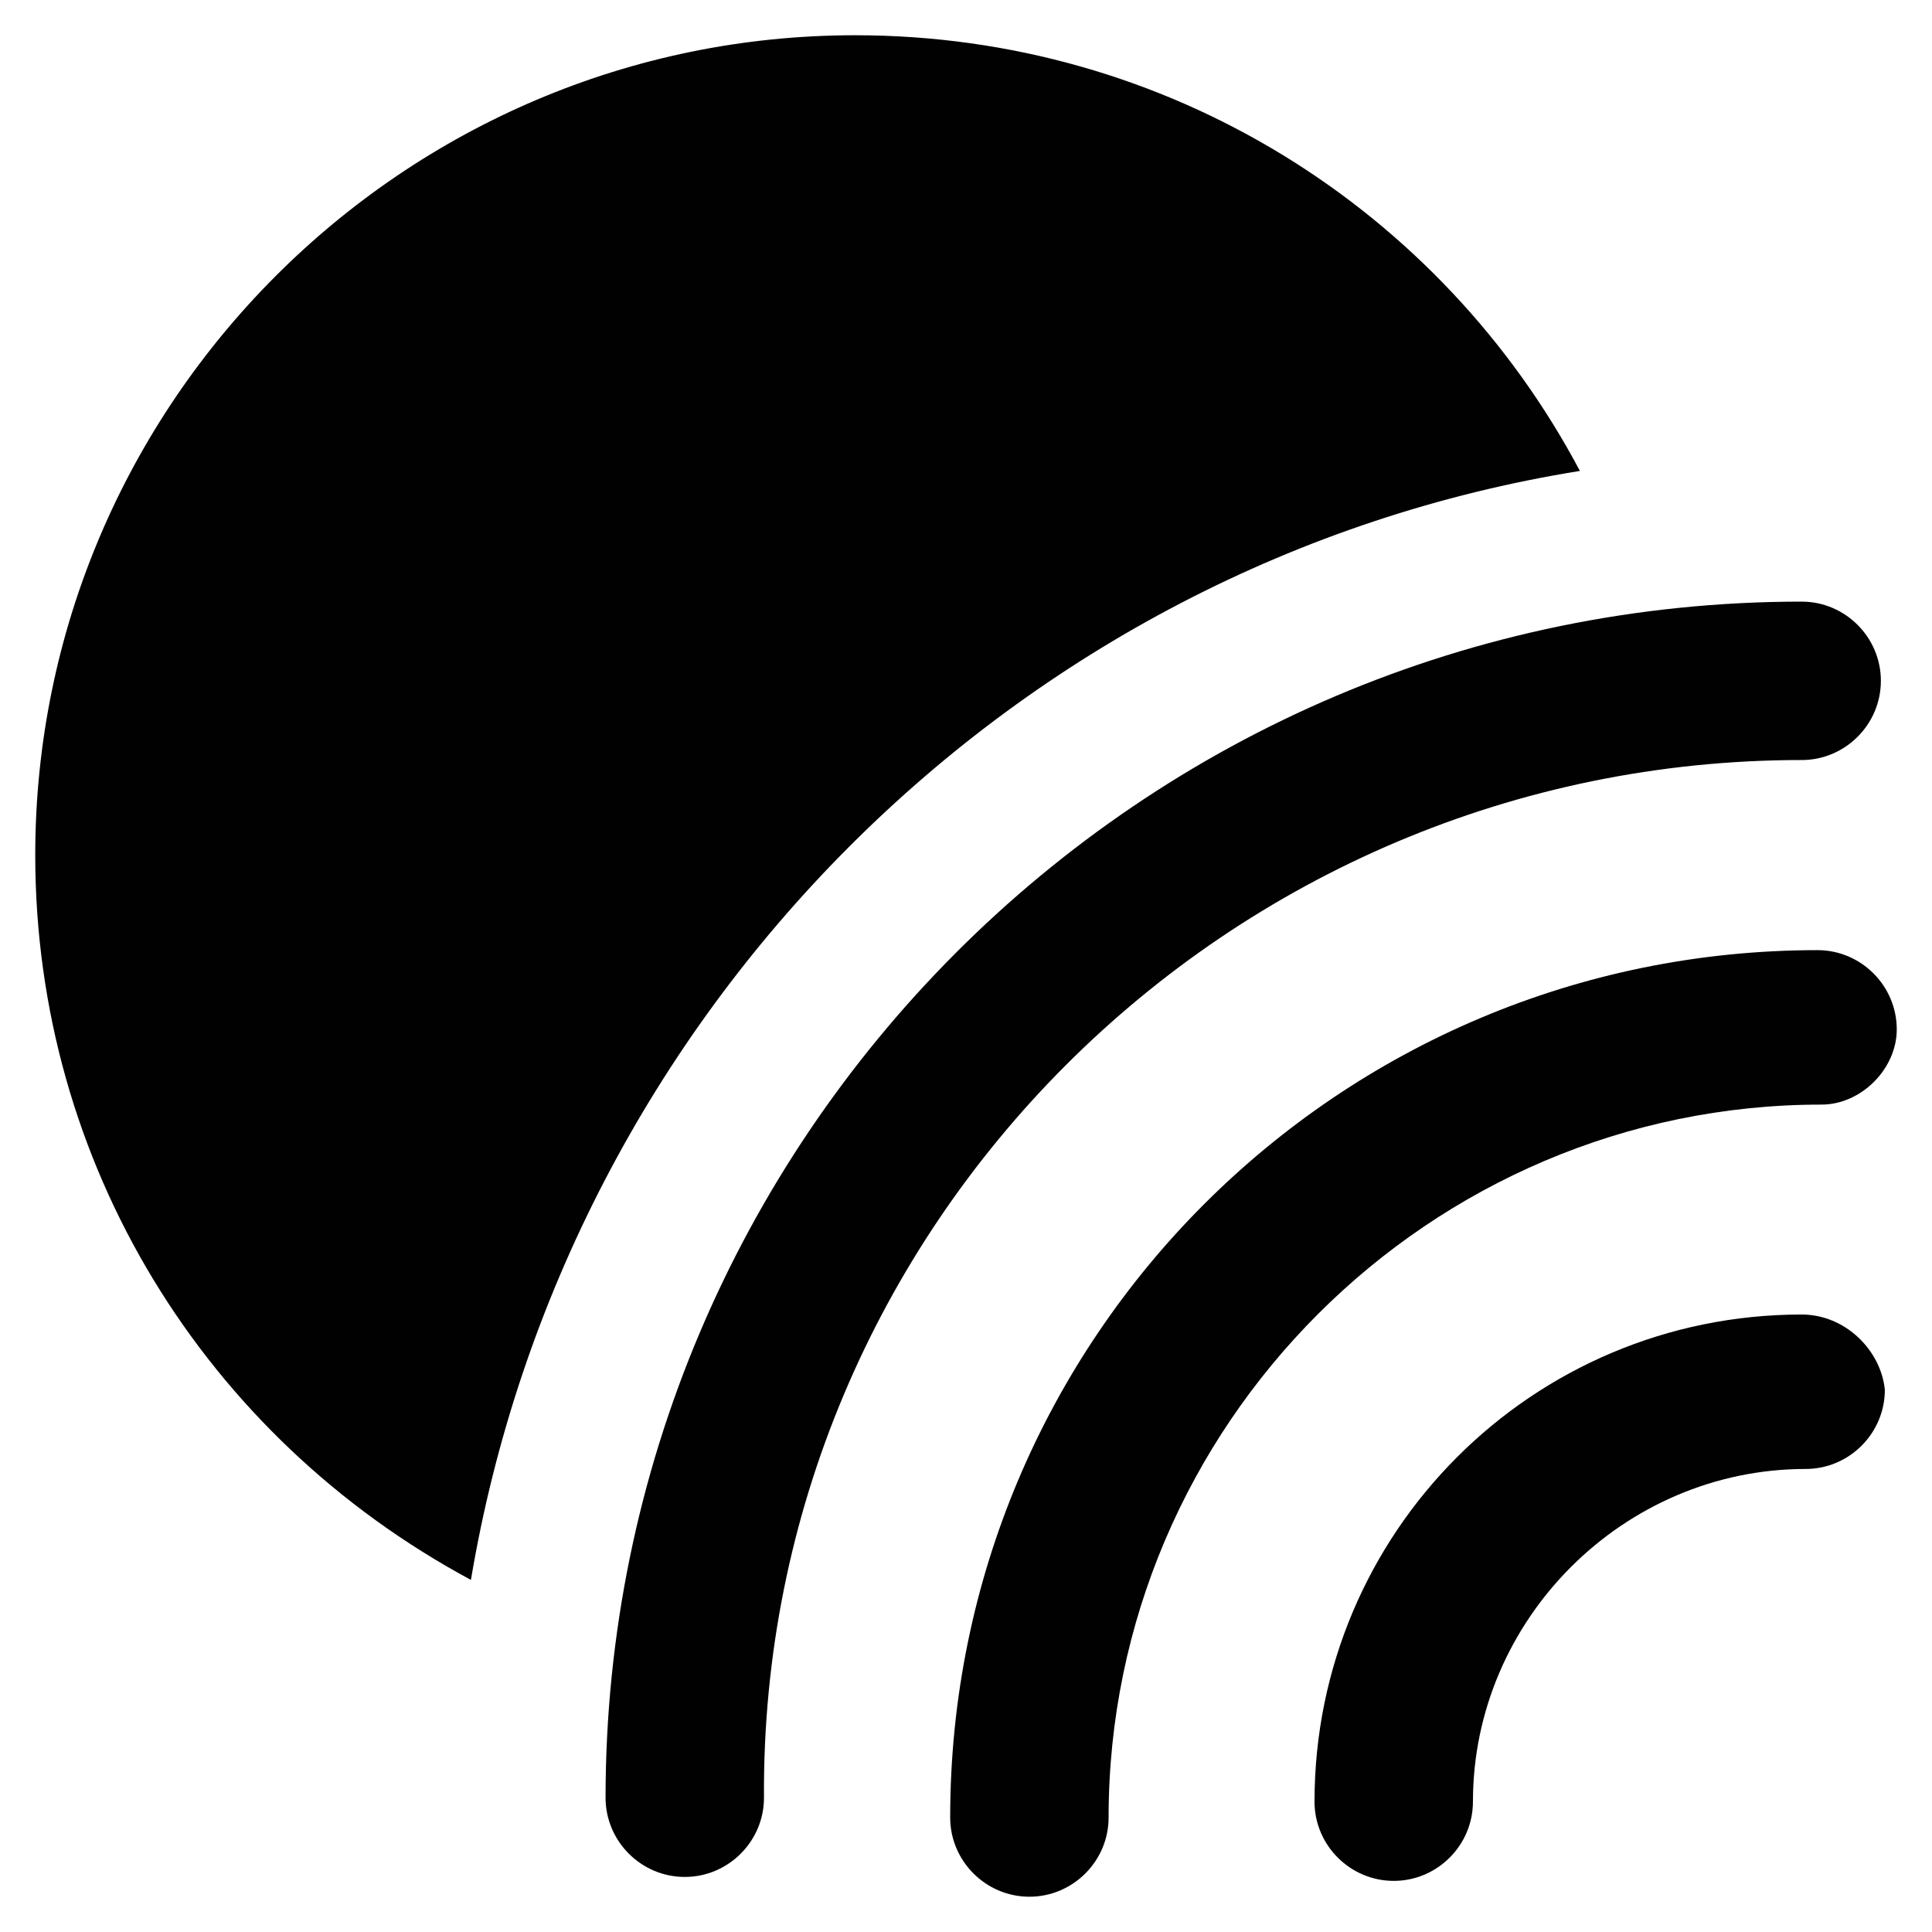
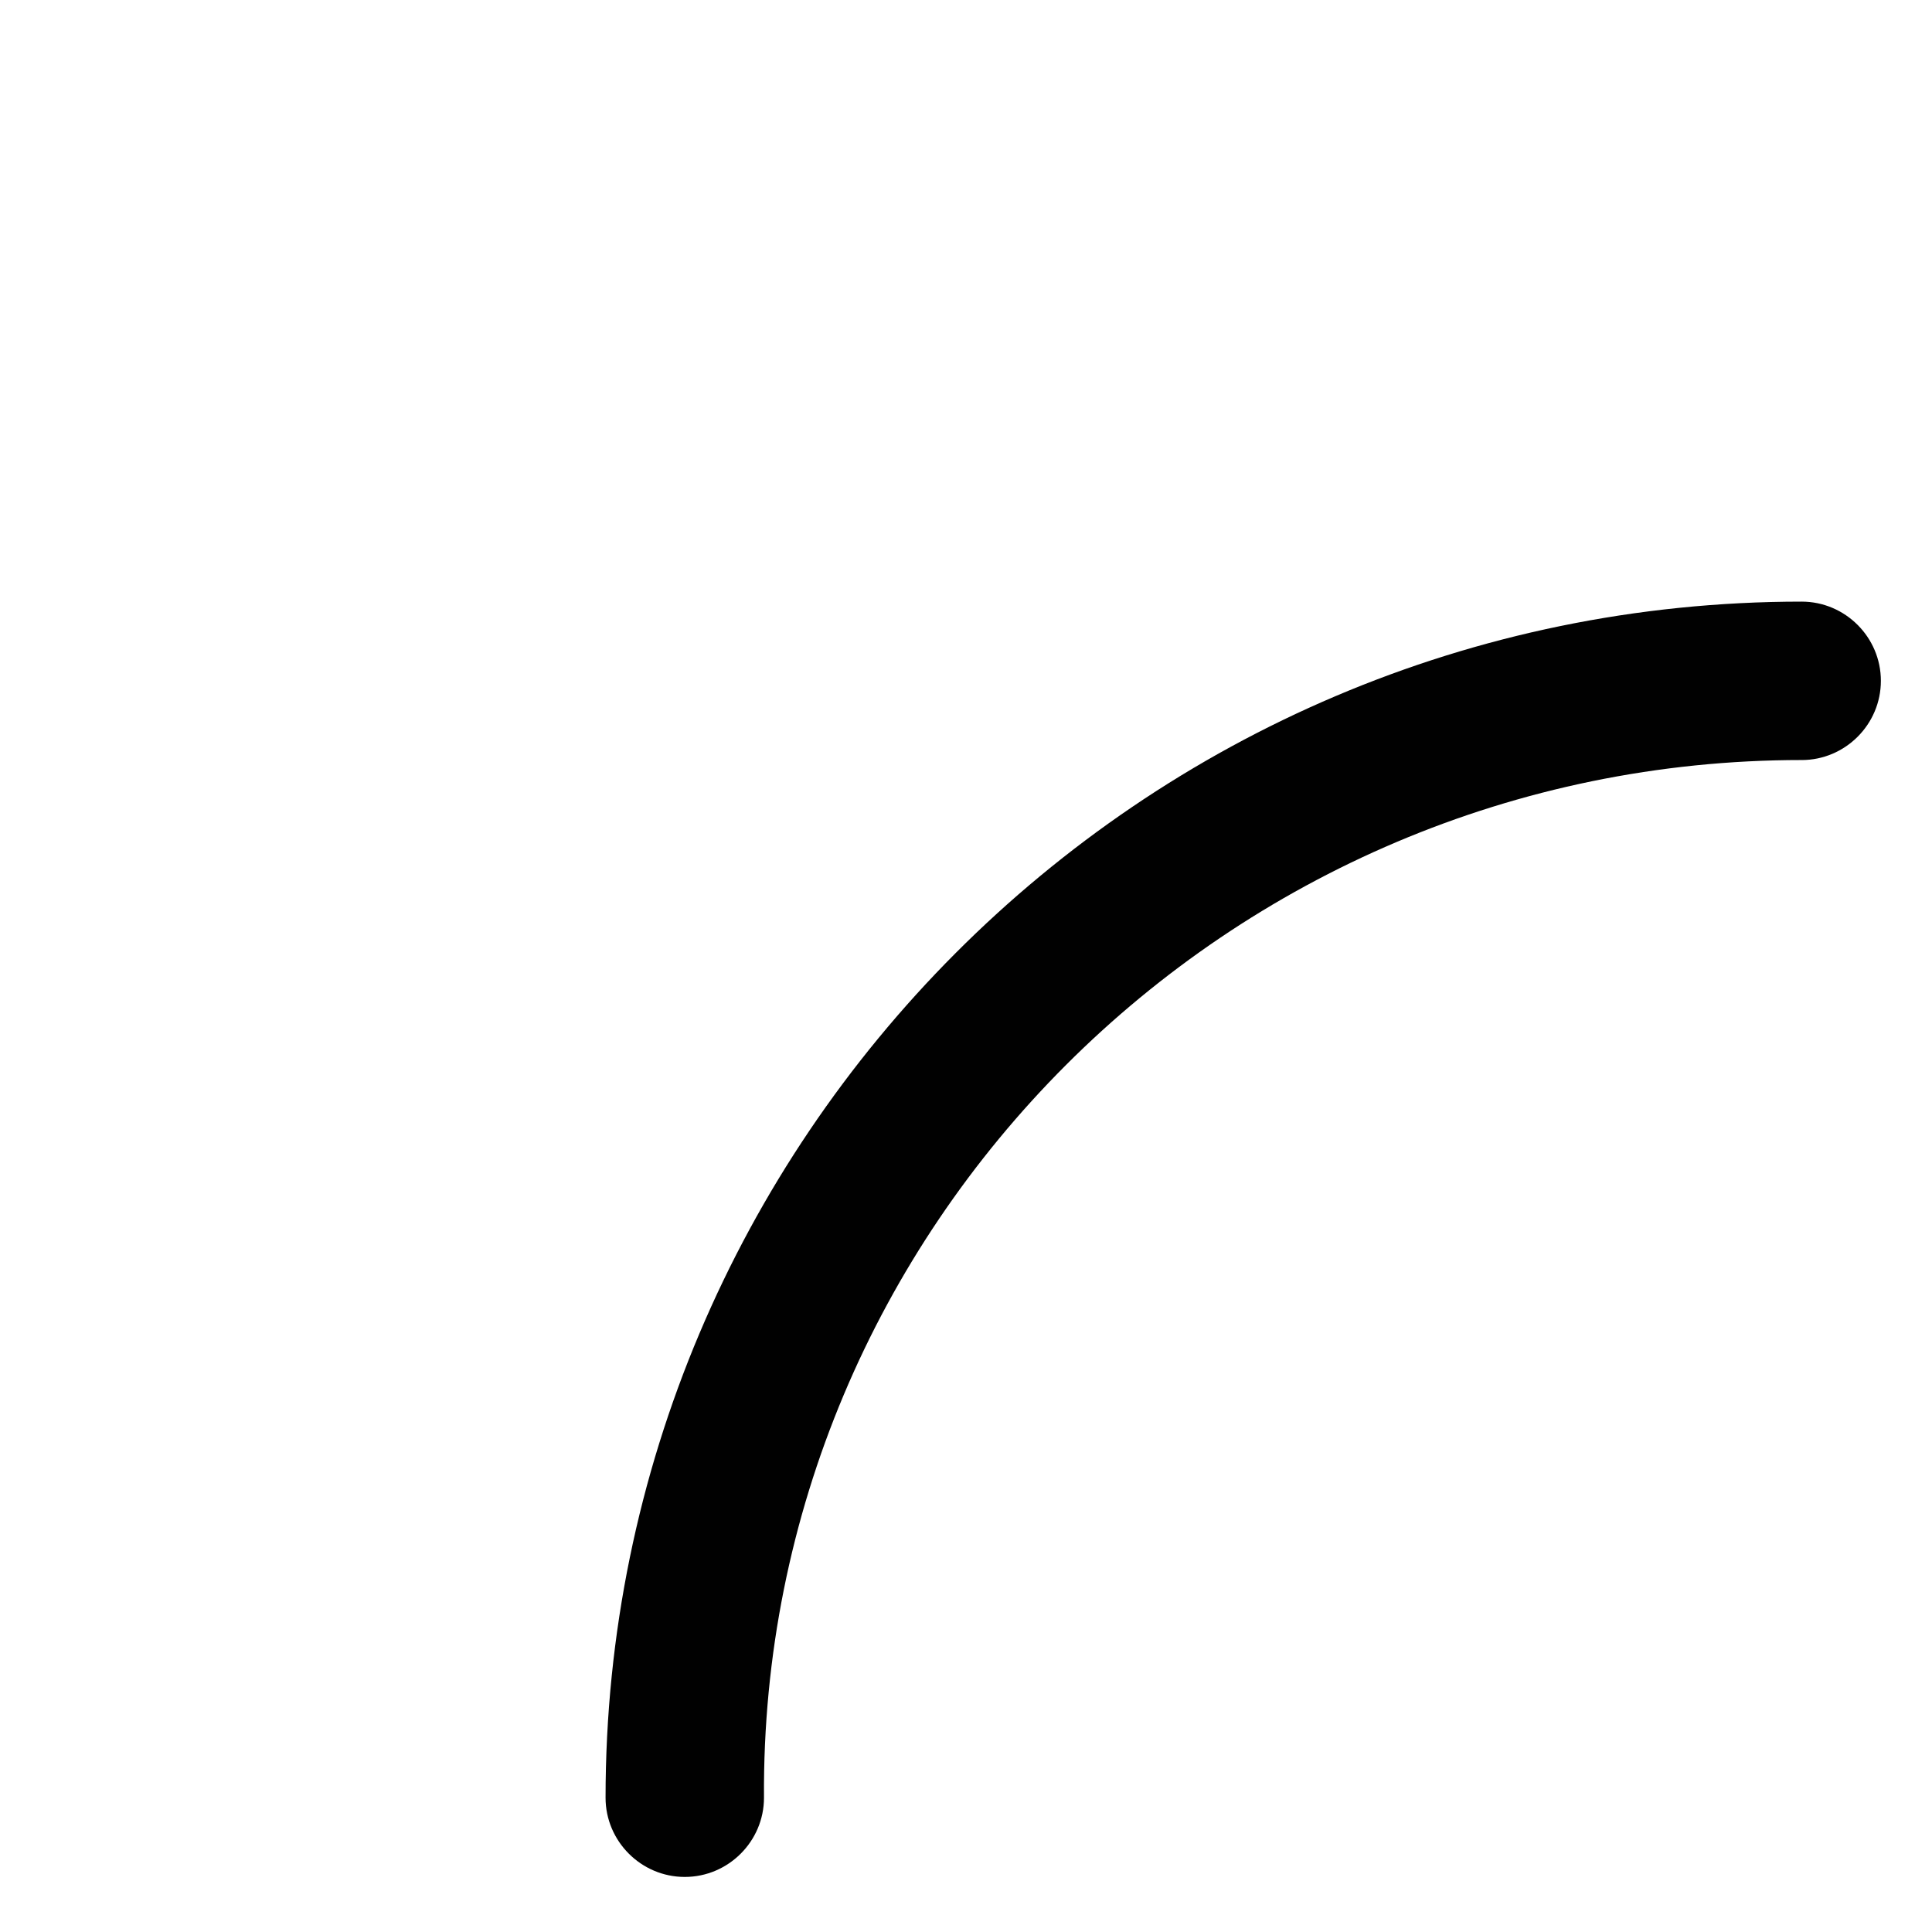
<svg xmlns="http://www.w3.org/2000/svg" width="800px" height="800px" version="1.1" viewBox="144 144 512 512">
  <g fill="#010101">
-     <path d="m646.66 416.79c0-11.547-9.445-20.992-20.992-20.992-127 0-229.86 102.86-229.86 229.86 0 11.547 9.445 20.992 20.992 20.992s20.992-9.445 20.992-20.992c0-103.91 85.02-188.93 188.93-188.93 10.492 0 19.941-9.445 19.941-19.941z" />
-     <path d="m621.46 492.36c-71.371 0-129.1 57.727-129.1 129.1 0 11.547 9.445 20.992 20.992 20.992s20.992-9.445 20.992-20.992c0-48.281 39.887-88.168 88.168-88.168 11.547 0 20.992-9.445 20.992-20.992-1.051-10.496-10.496-19.941-22.043-19.941z" />
    <path d="m621.46 345.42c11.547 0 20.992-9.445 20.992-20.992s-9.445-20.992-20.992-20.992c-175.29 0-316.98 142.75-316.98 316.98 0 11.547 9.445 20.992 20.992 20.992 11.547 0 20.992-9.445 20.992-20.992-1.051-151.14 122.8-275 275-275z" />
-     <path d="m562.69 268.8c-36.734-69.273-109.16-115.46-192.08-115.46-119.66 0-217.27 97.613-217.27 217.27 0 81.867 45.133 154.29 115.46 192.08 25.191-150.09 143.8-269.75 293.89-293.89z" />
  </g>
</svg>